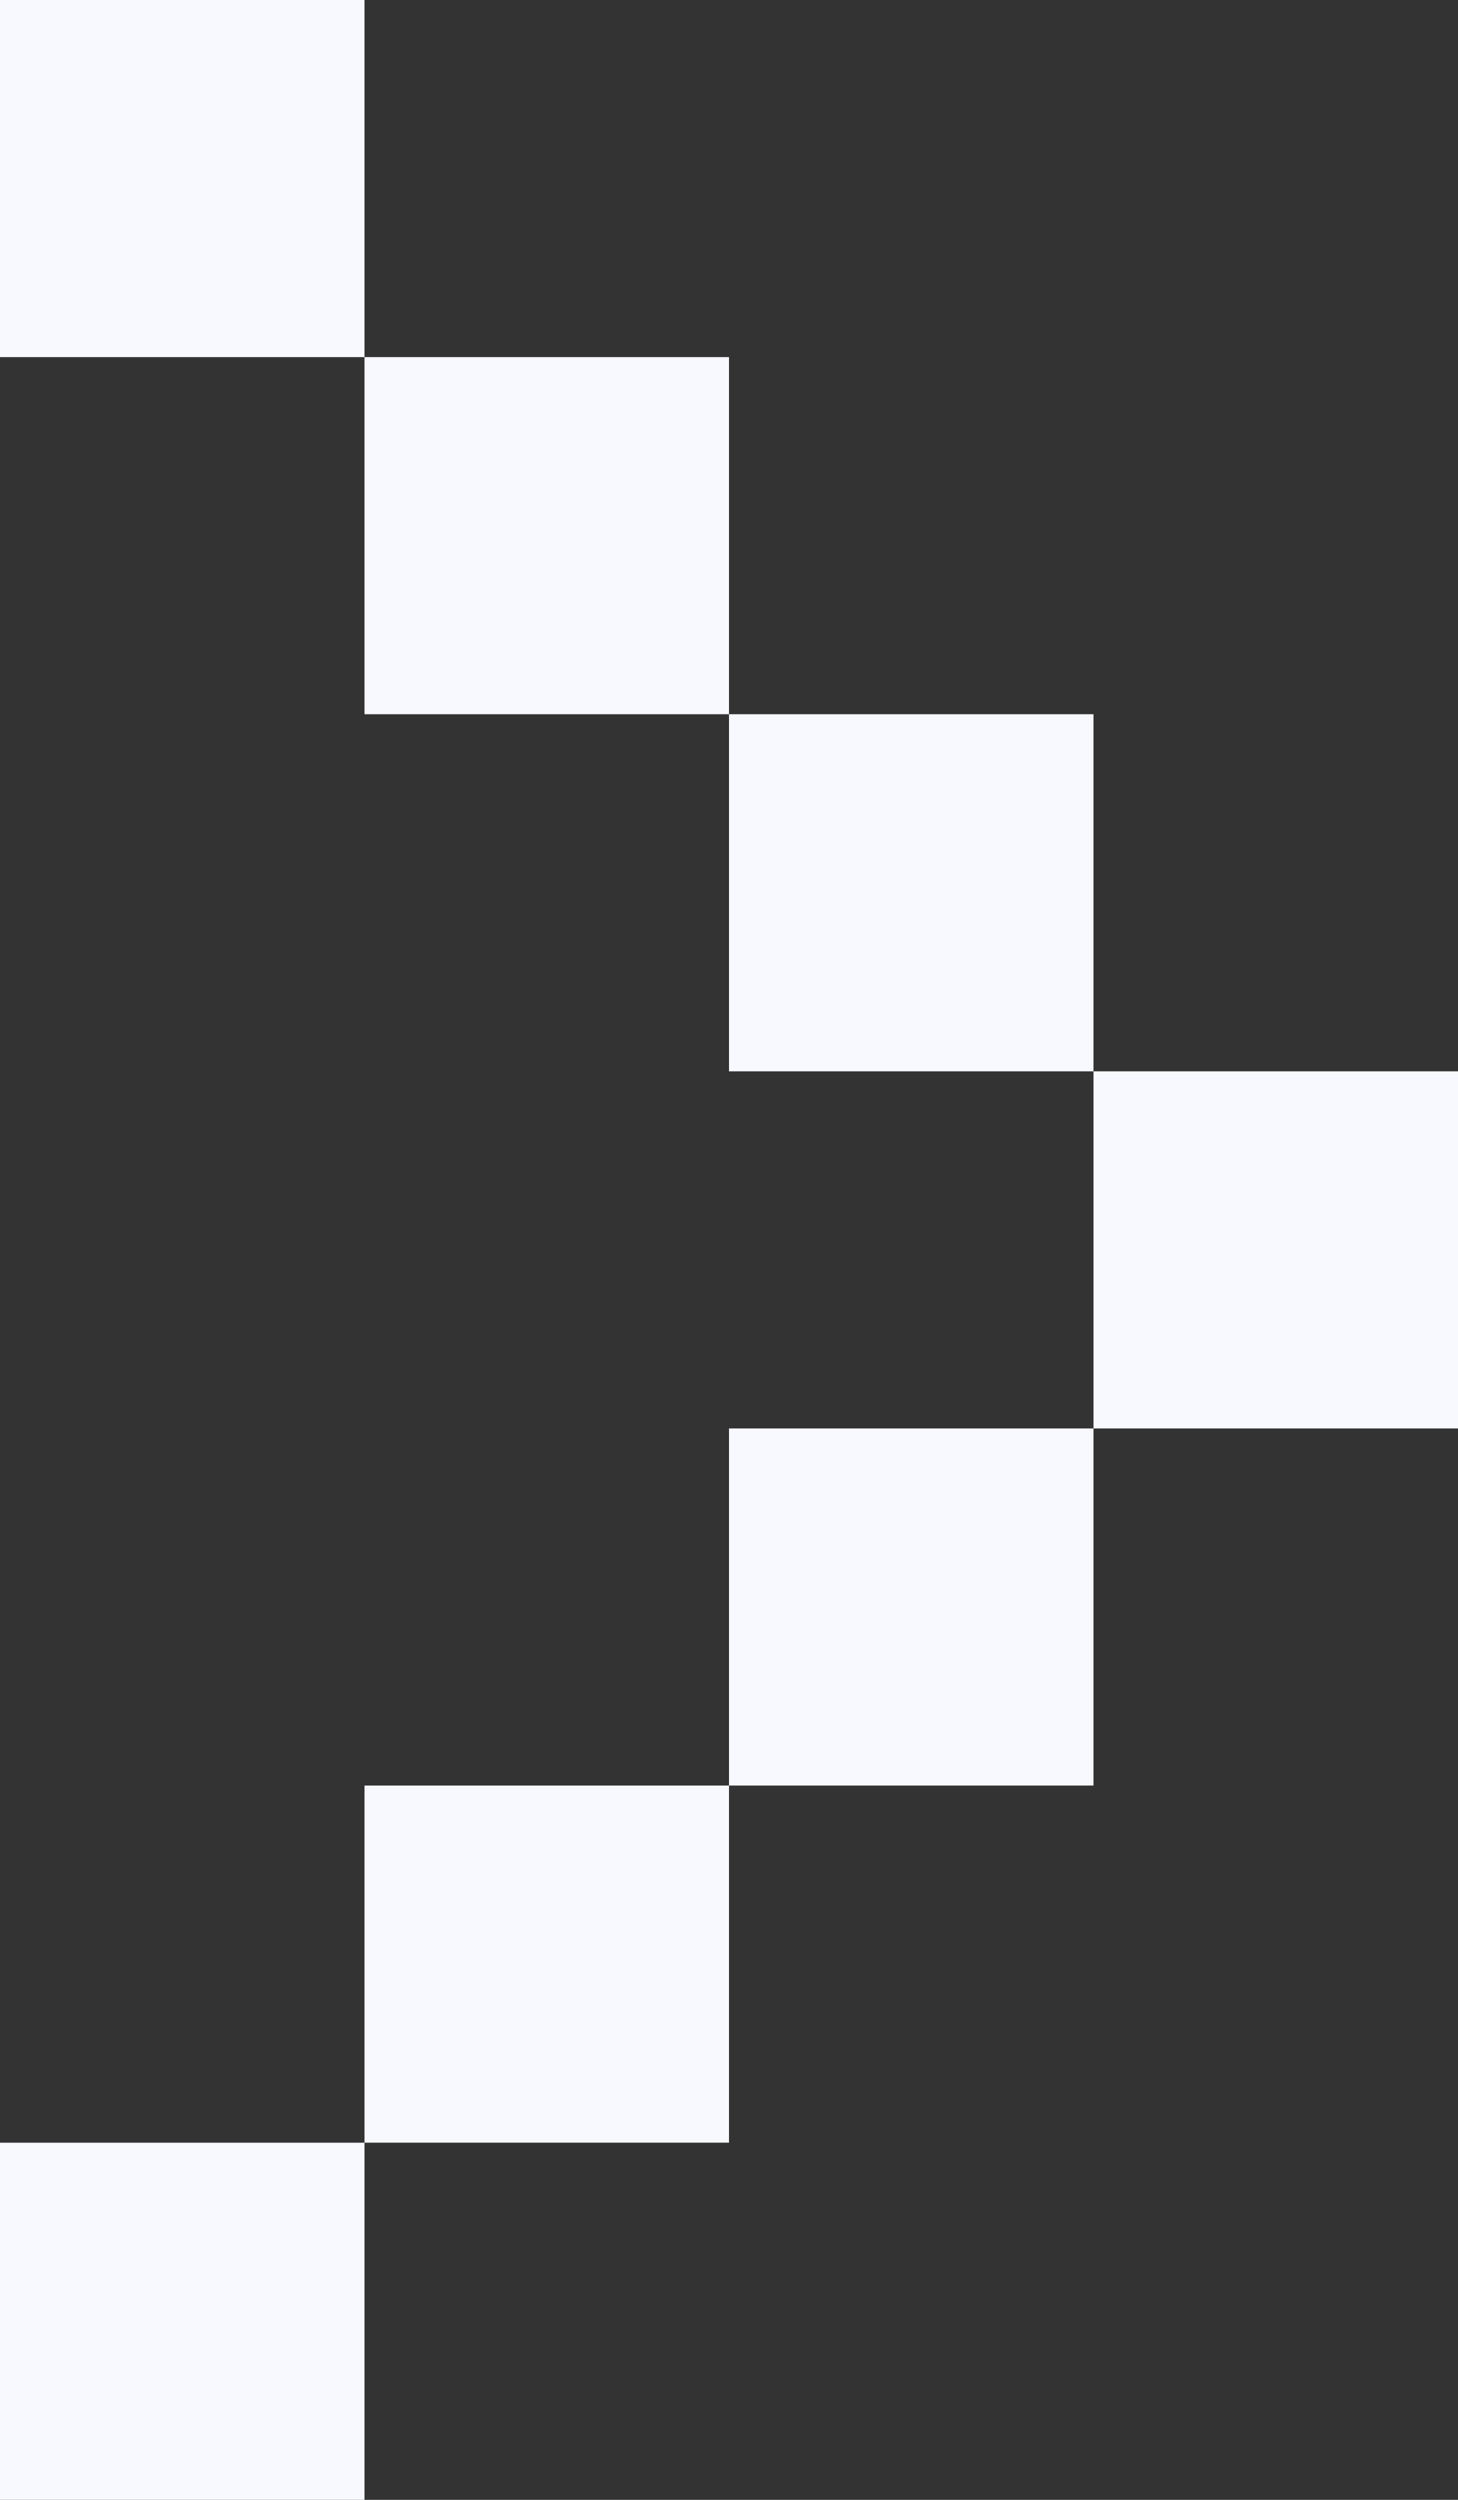
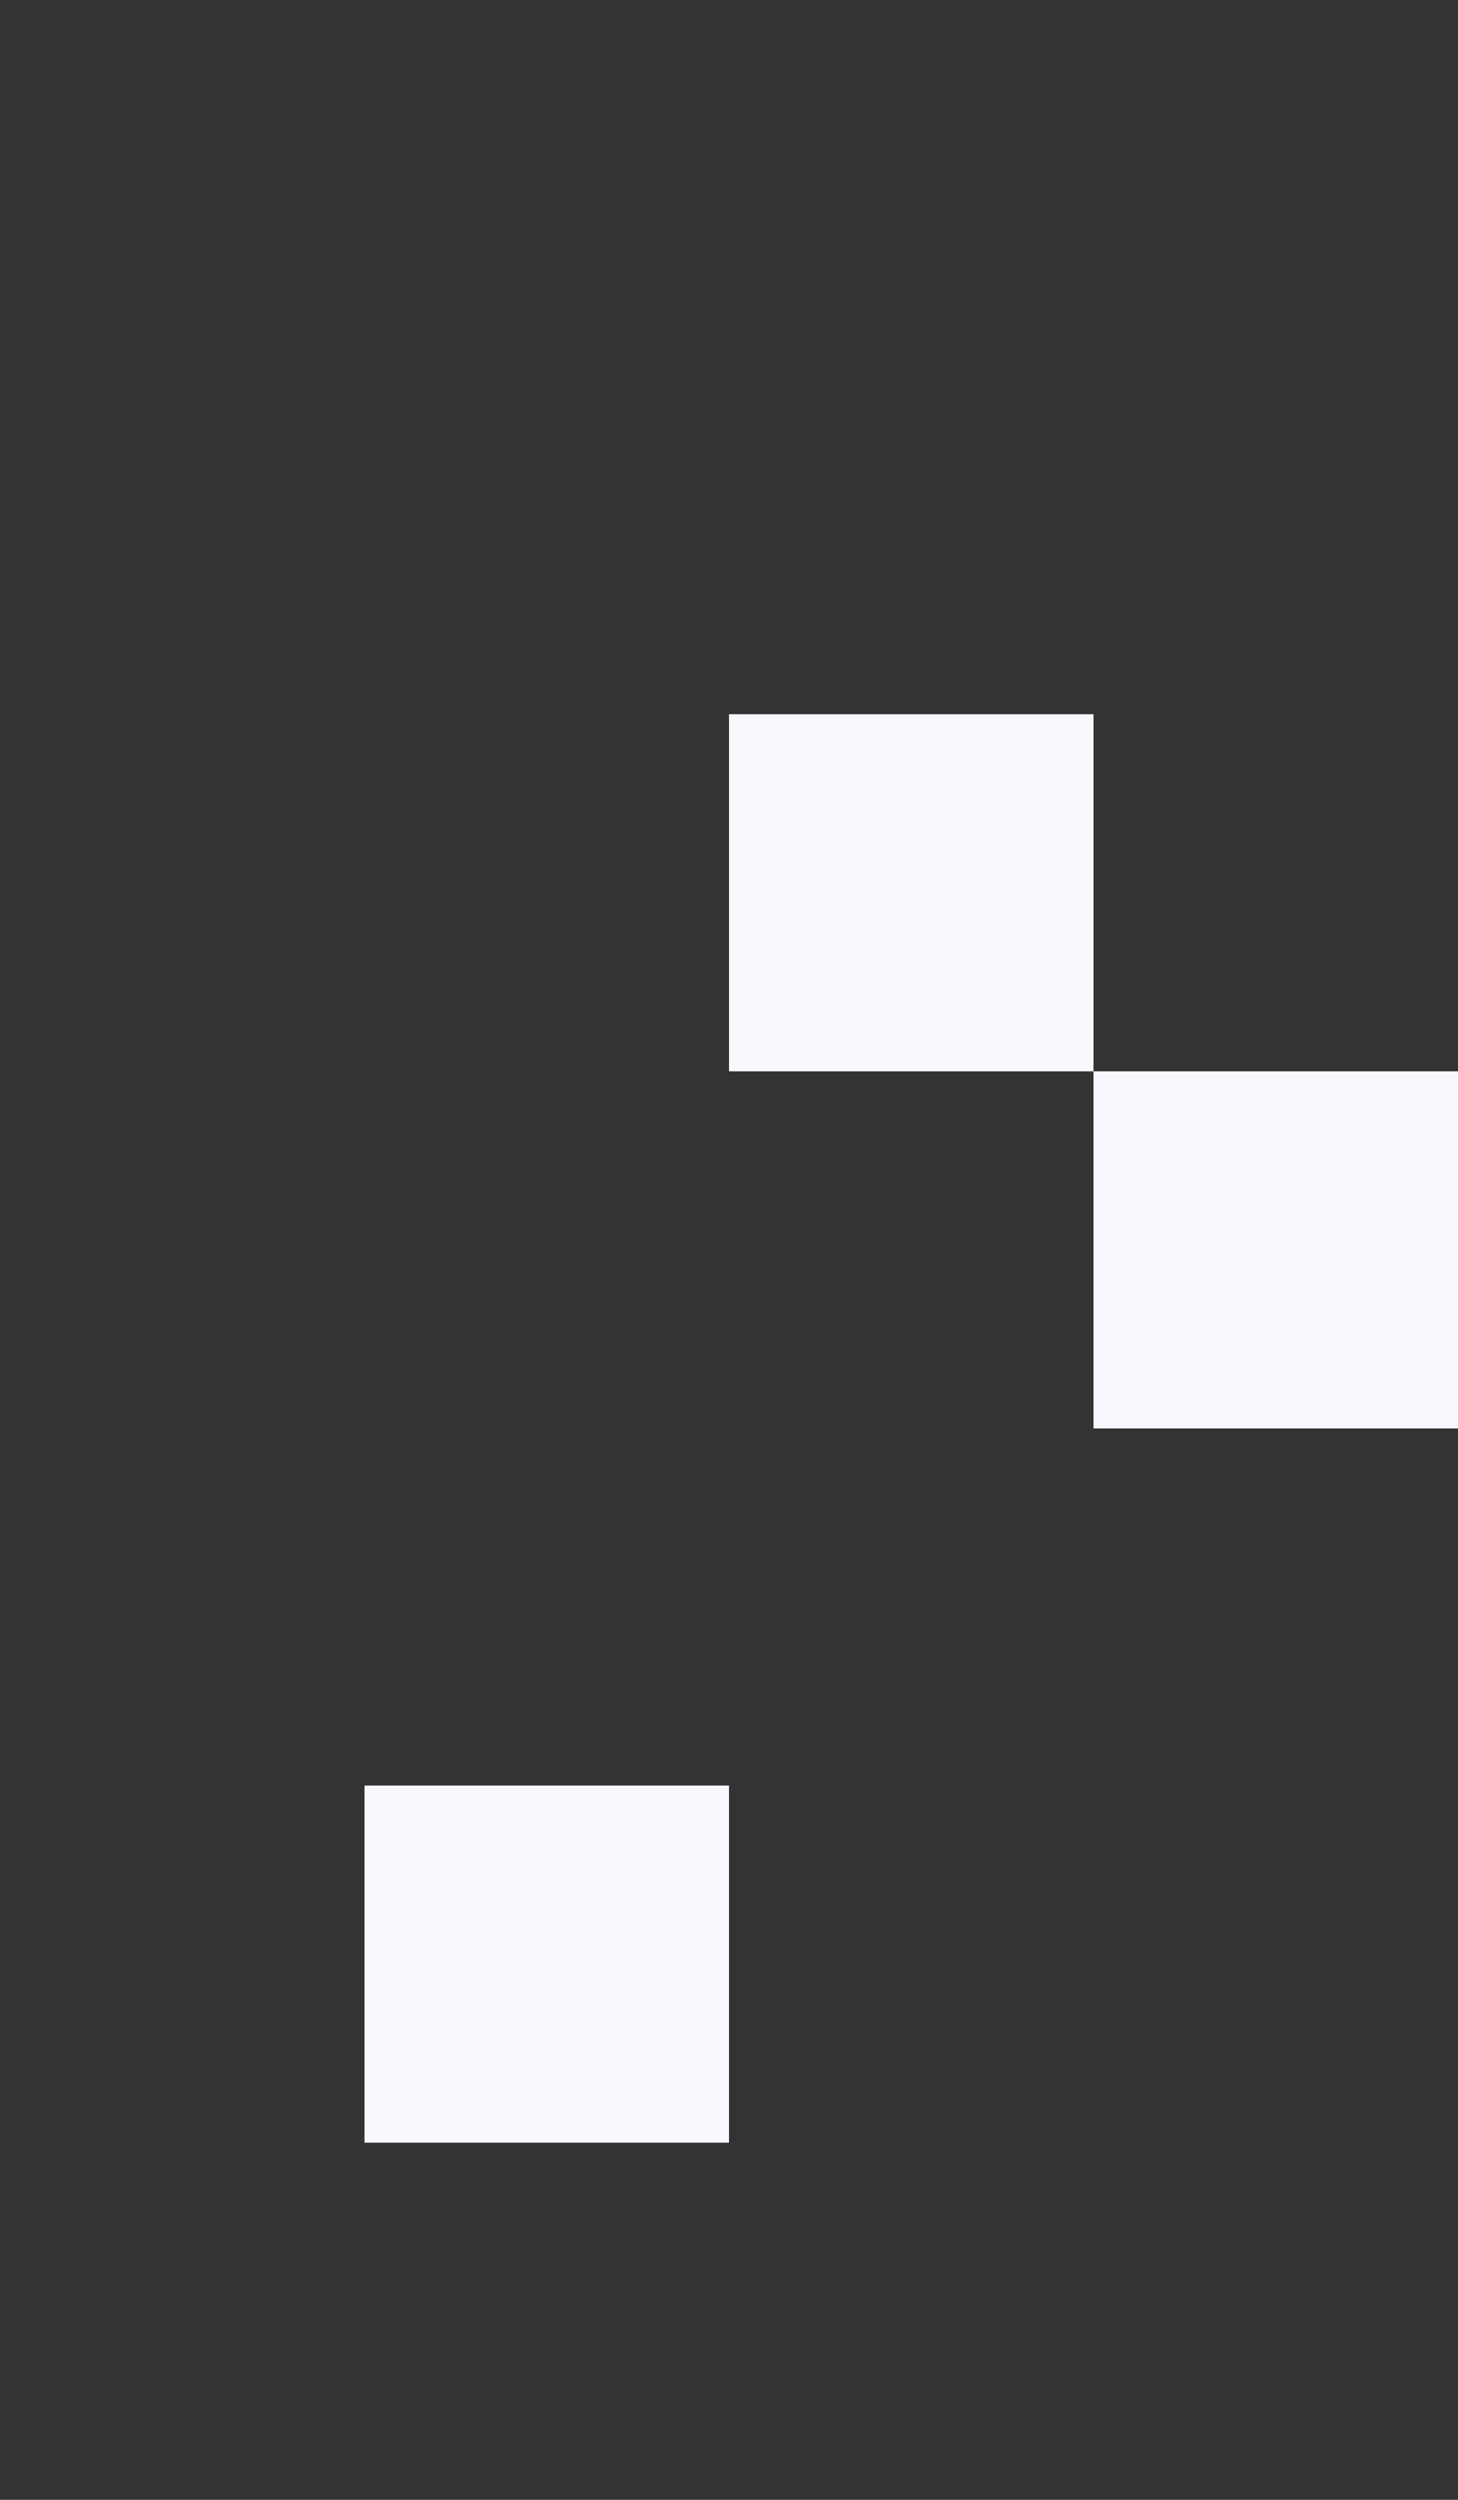
<svg xmlns="http://www.w3.org/2000/svg" width="28" height="48" viewBox="0 0 28 48" fill="none">
  <rect x="0" y="0" width="28" height="48" fill="#333333" stroke="none" />
  <g clip-path="url(#clip0_249_874)">
    <path d="M28 27.428H21V20.571H28V27.428Z" fill="#F8F9FF" />
    <path d="M21 20.571H14V13.714H21V20.571Z" fill="#F8F9FF" />
-     <path d="M21 34.285H14V27.428H21V34.285Z" fill="#F8F9FF" />
-     <path d="M14 13.714H7V6.857H14V13.714Z" fill="#F8F9FF" />
    <path d="M14 41.142H7V34.285H14V41.142Z" fill="#F8F9FF" />
-     <path d="M7 6.857H-5.34654e-05V0H7V6.857Z" fill="#F8F9FF" />
-     <path d="M7 48H-5.34654e-05V41.143H7V48Z" fill="#F8F9FF" />
  </g>
  <defs>
    <clipPath id="clip0_249_874">
      <rect width="28" height="48" fill="white" transform="matrix(-1 0 0 1 28 0)" />
    </clipPath>
  </defs>
</svg>